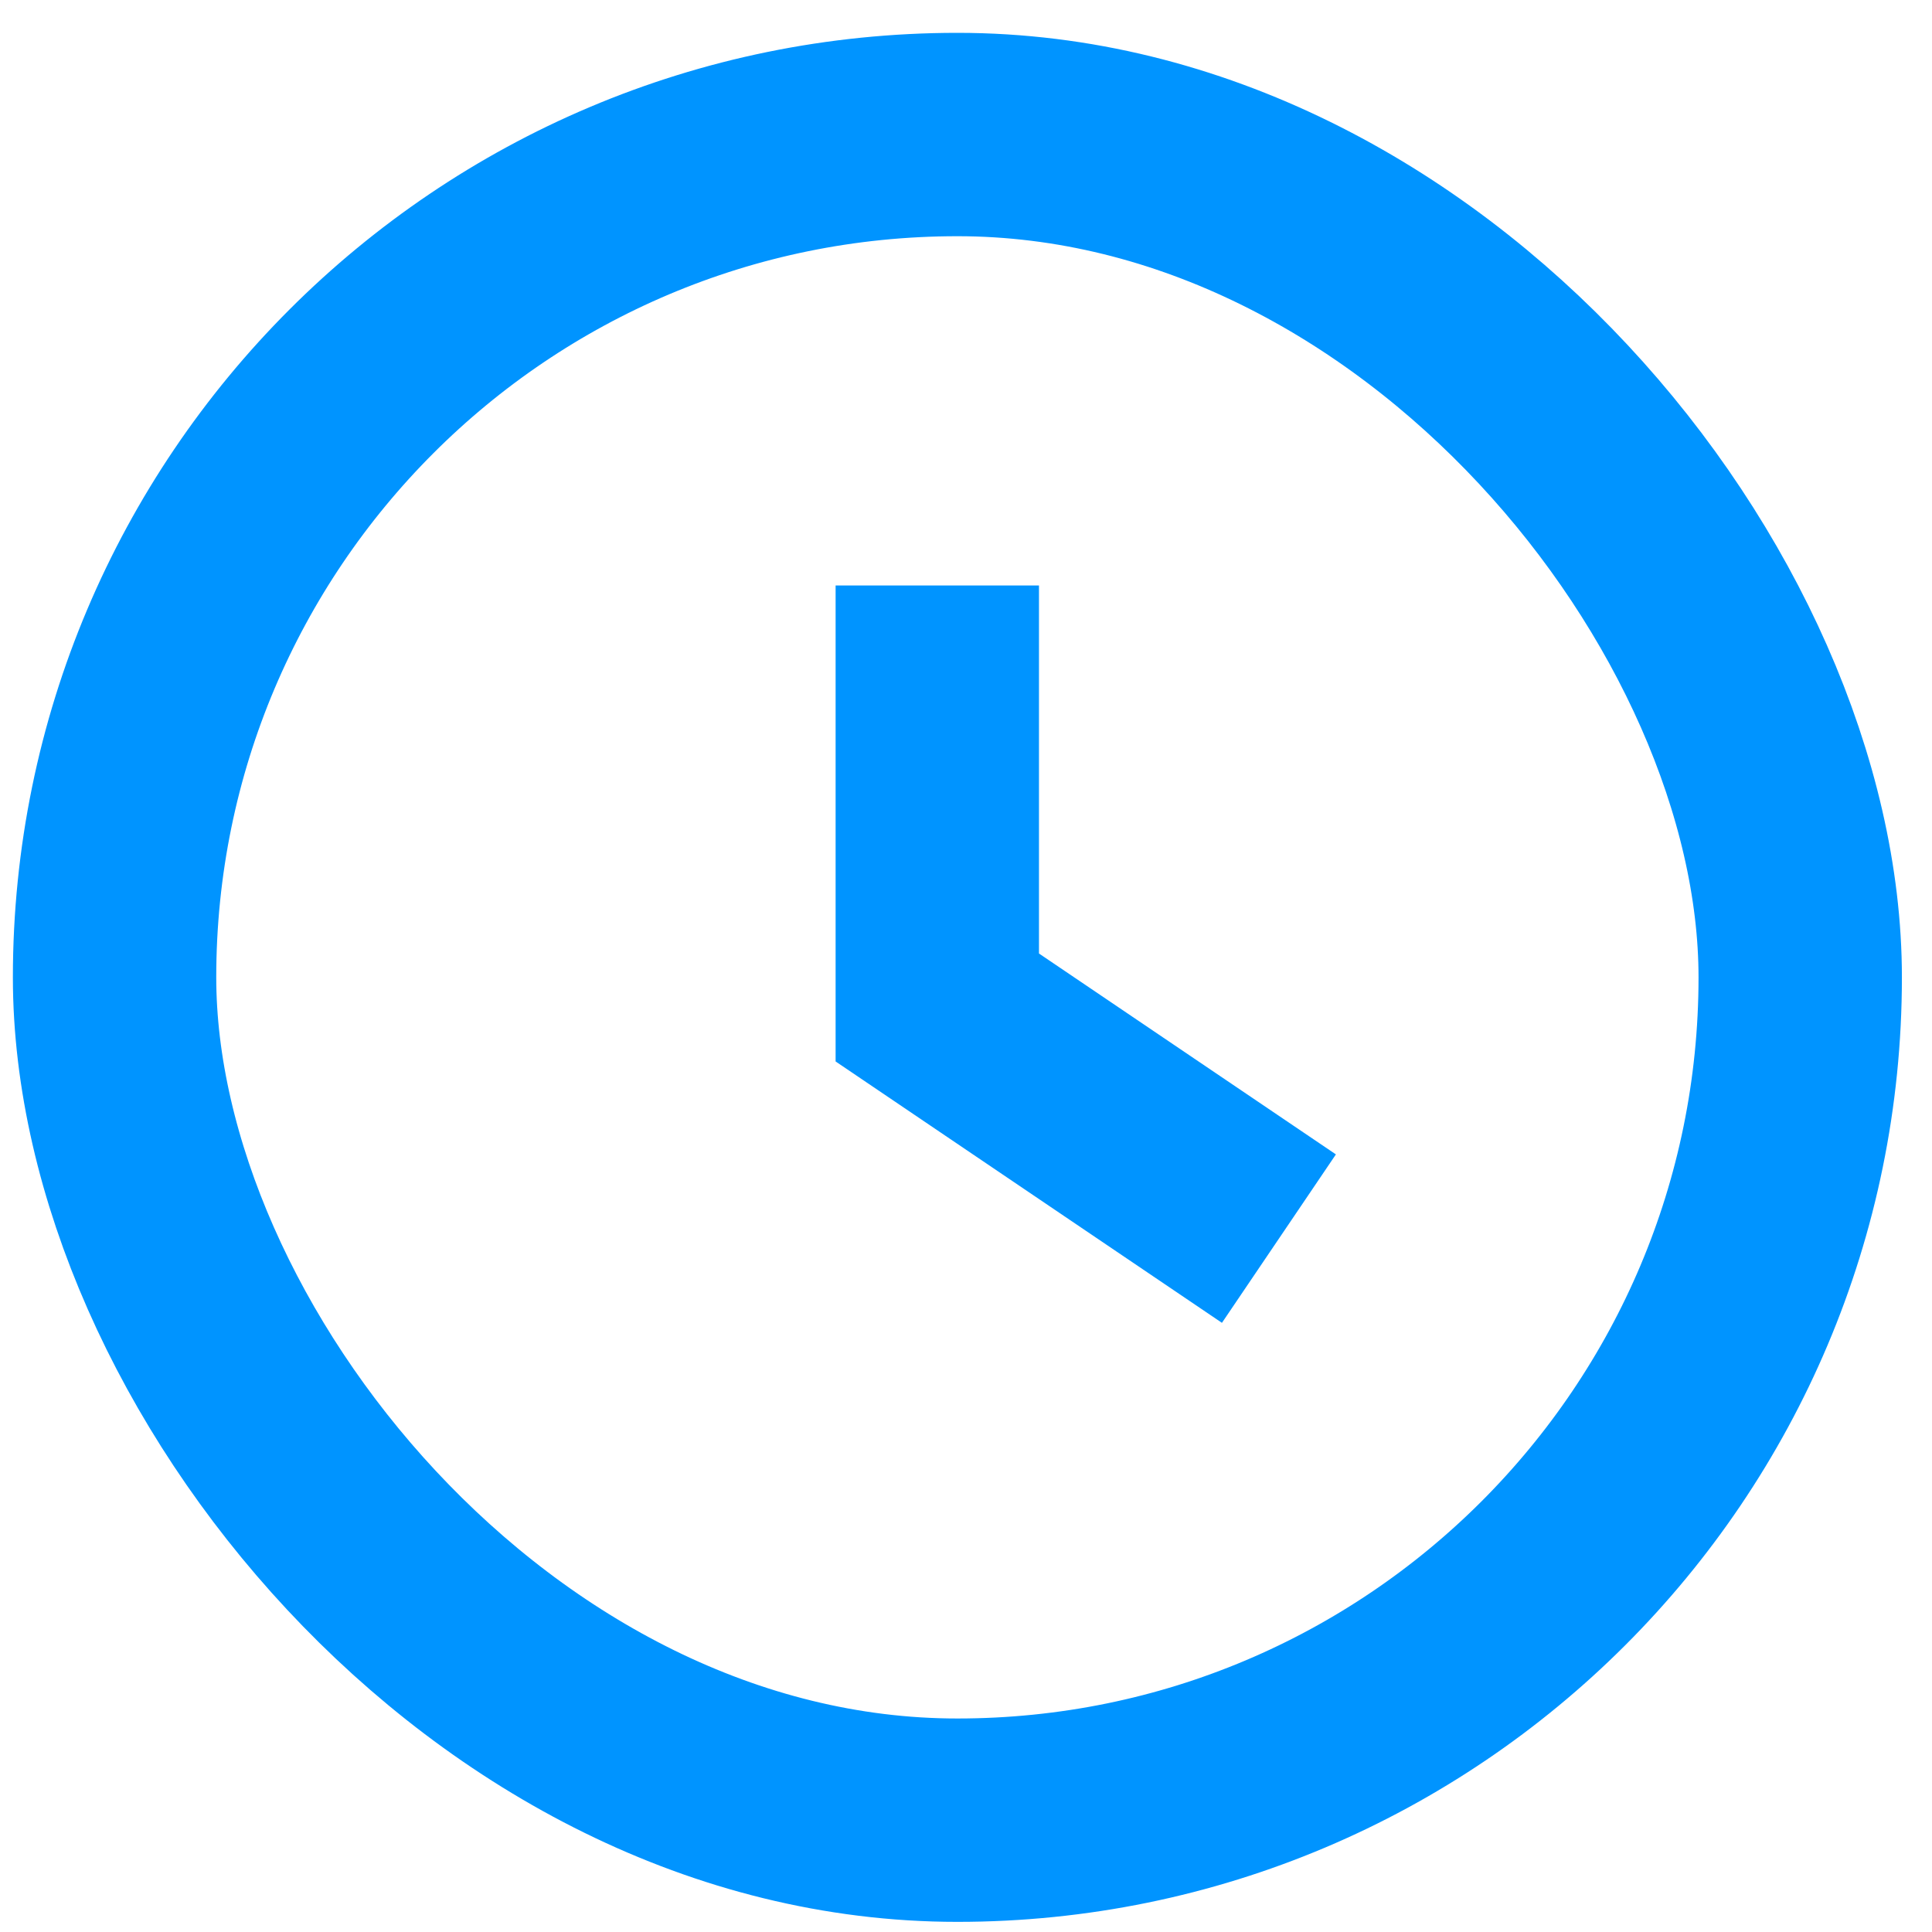
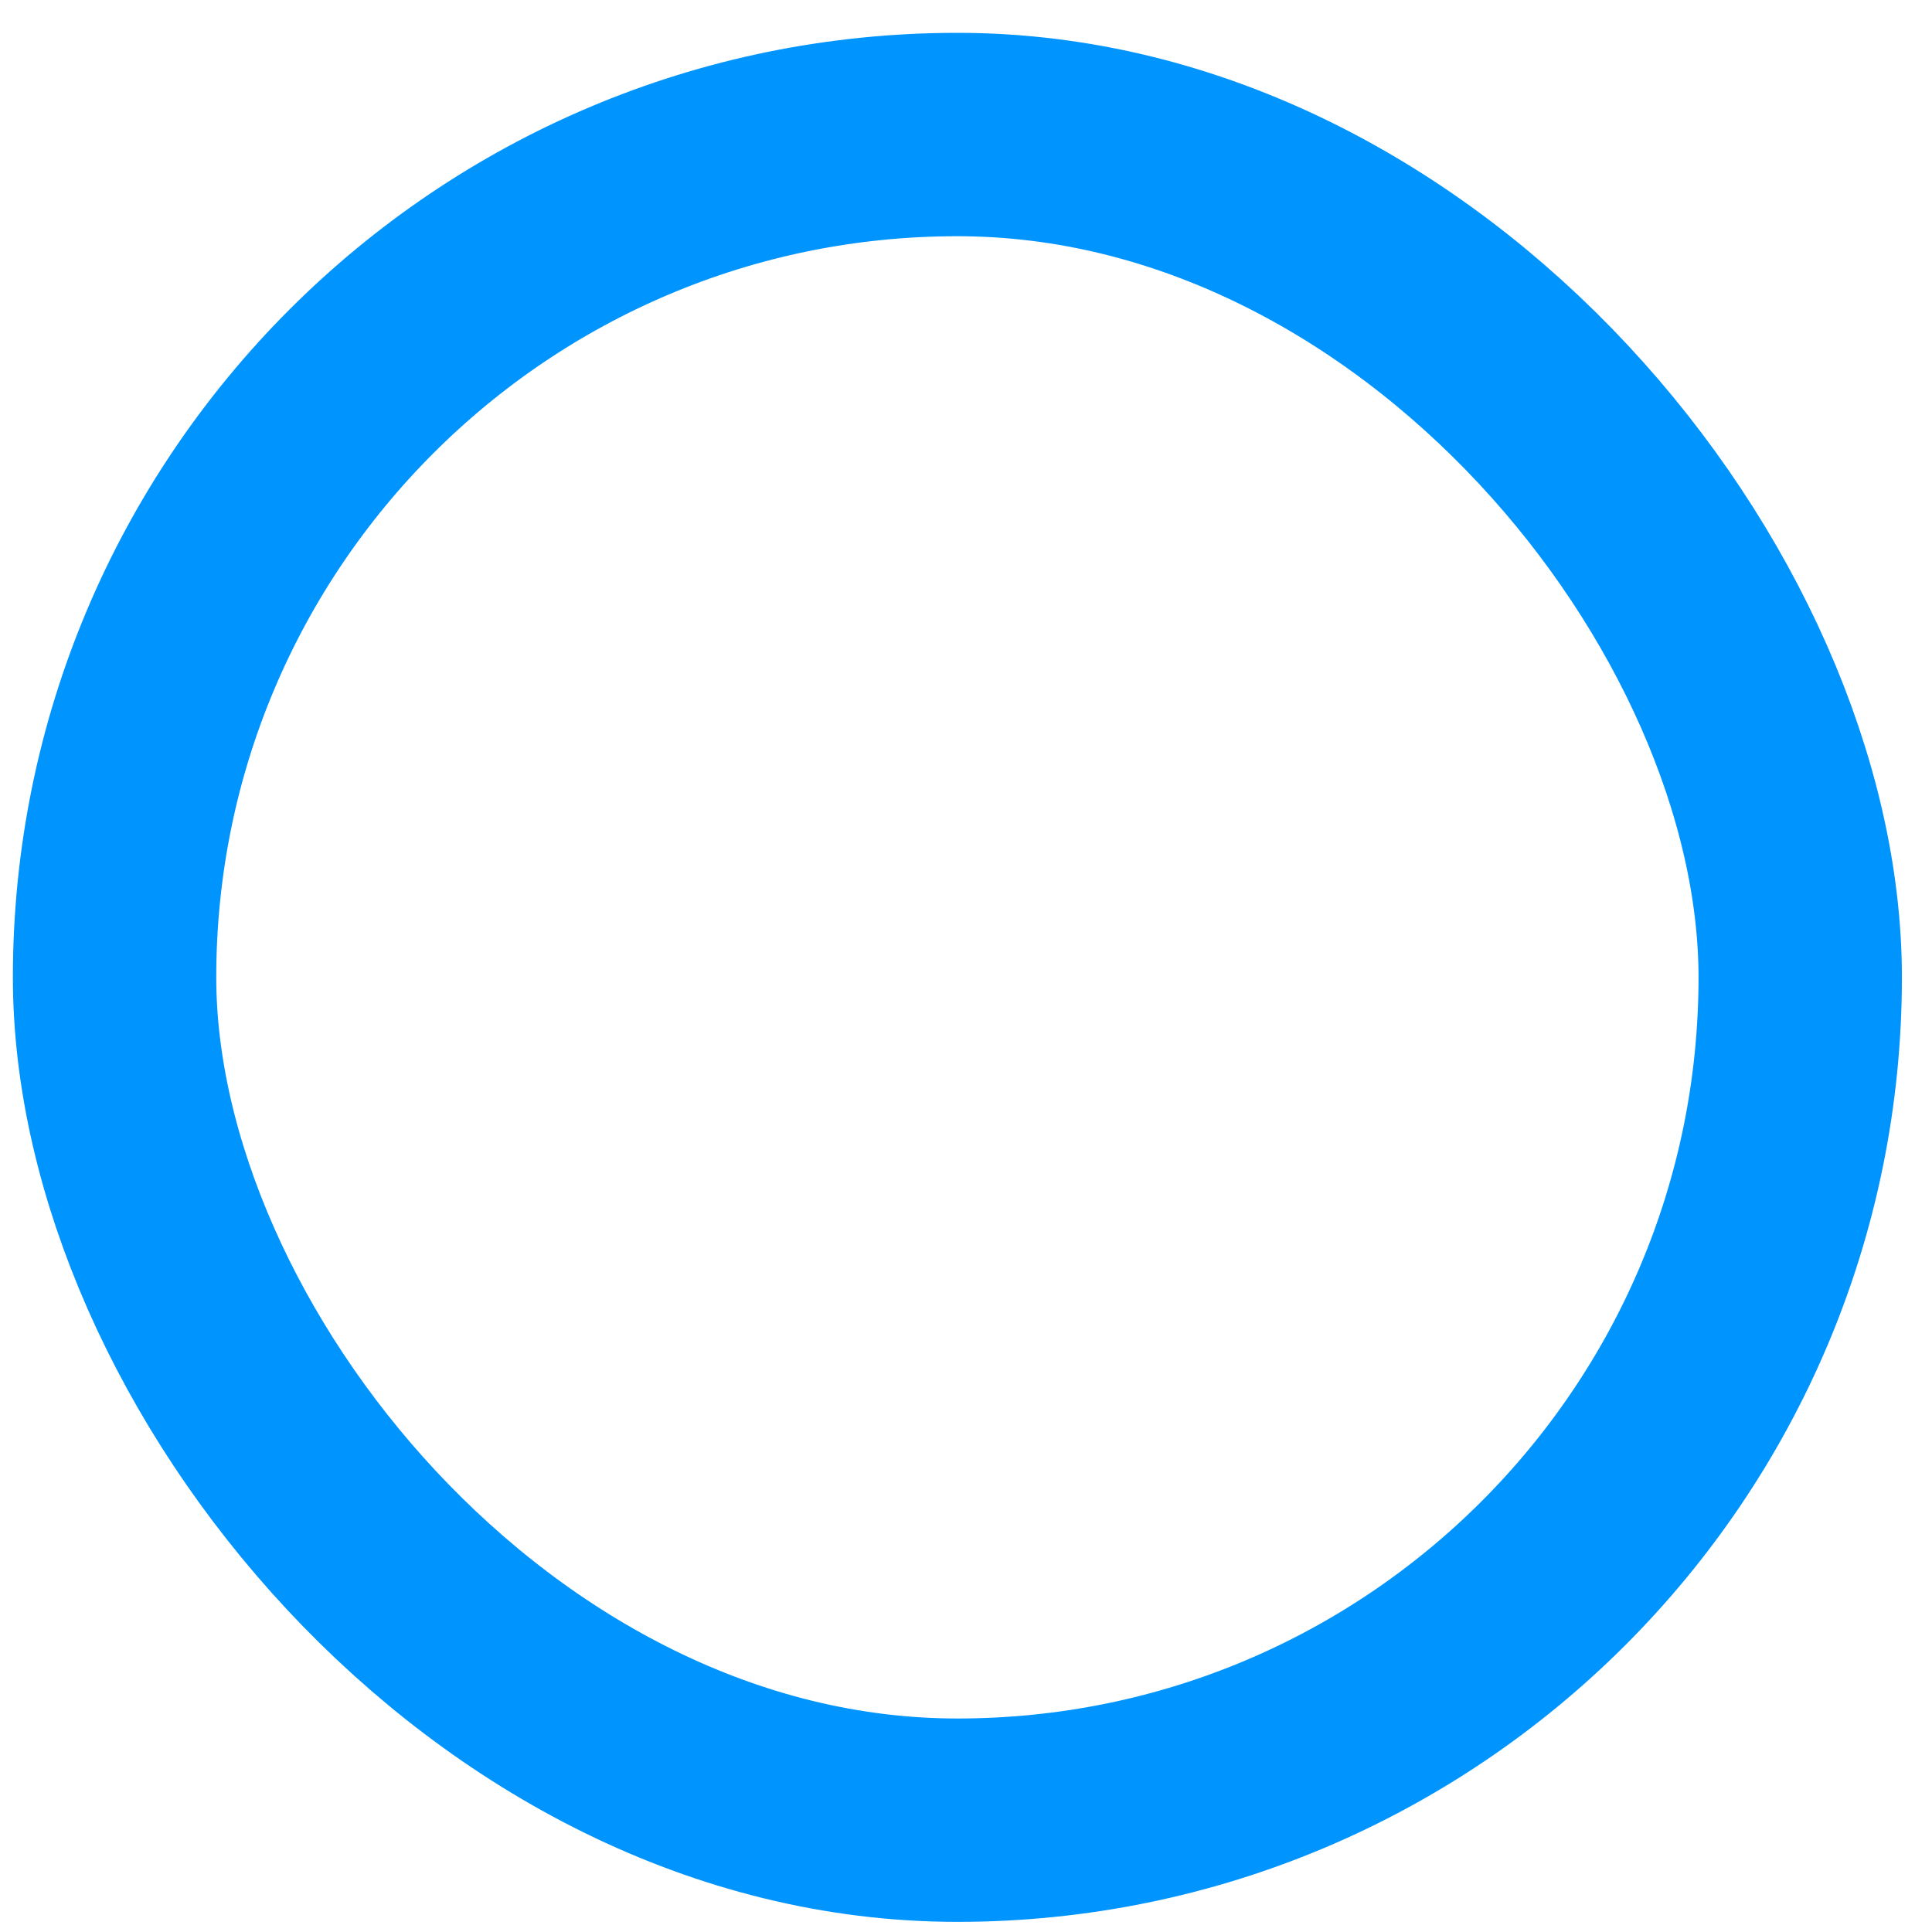
<svg xmlns="http://www.w3.org/2000/svg" width="57" height="57" viewBox="0 0 57 57" fill="none">
  <rect x="3.38" y="3.969" width="49.732" height="49.732" rx="24.866" stroke="#0094FF" stroke-width="6" />
-   <path d="M27.653 17.274V29.724L37.732 36.543" stroke="#0094FF" stroke-width="6" />
</svg>